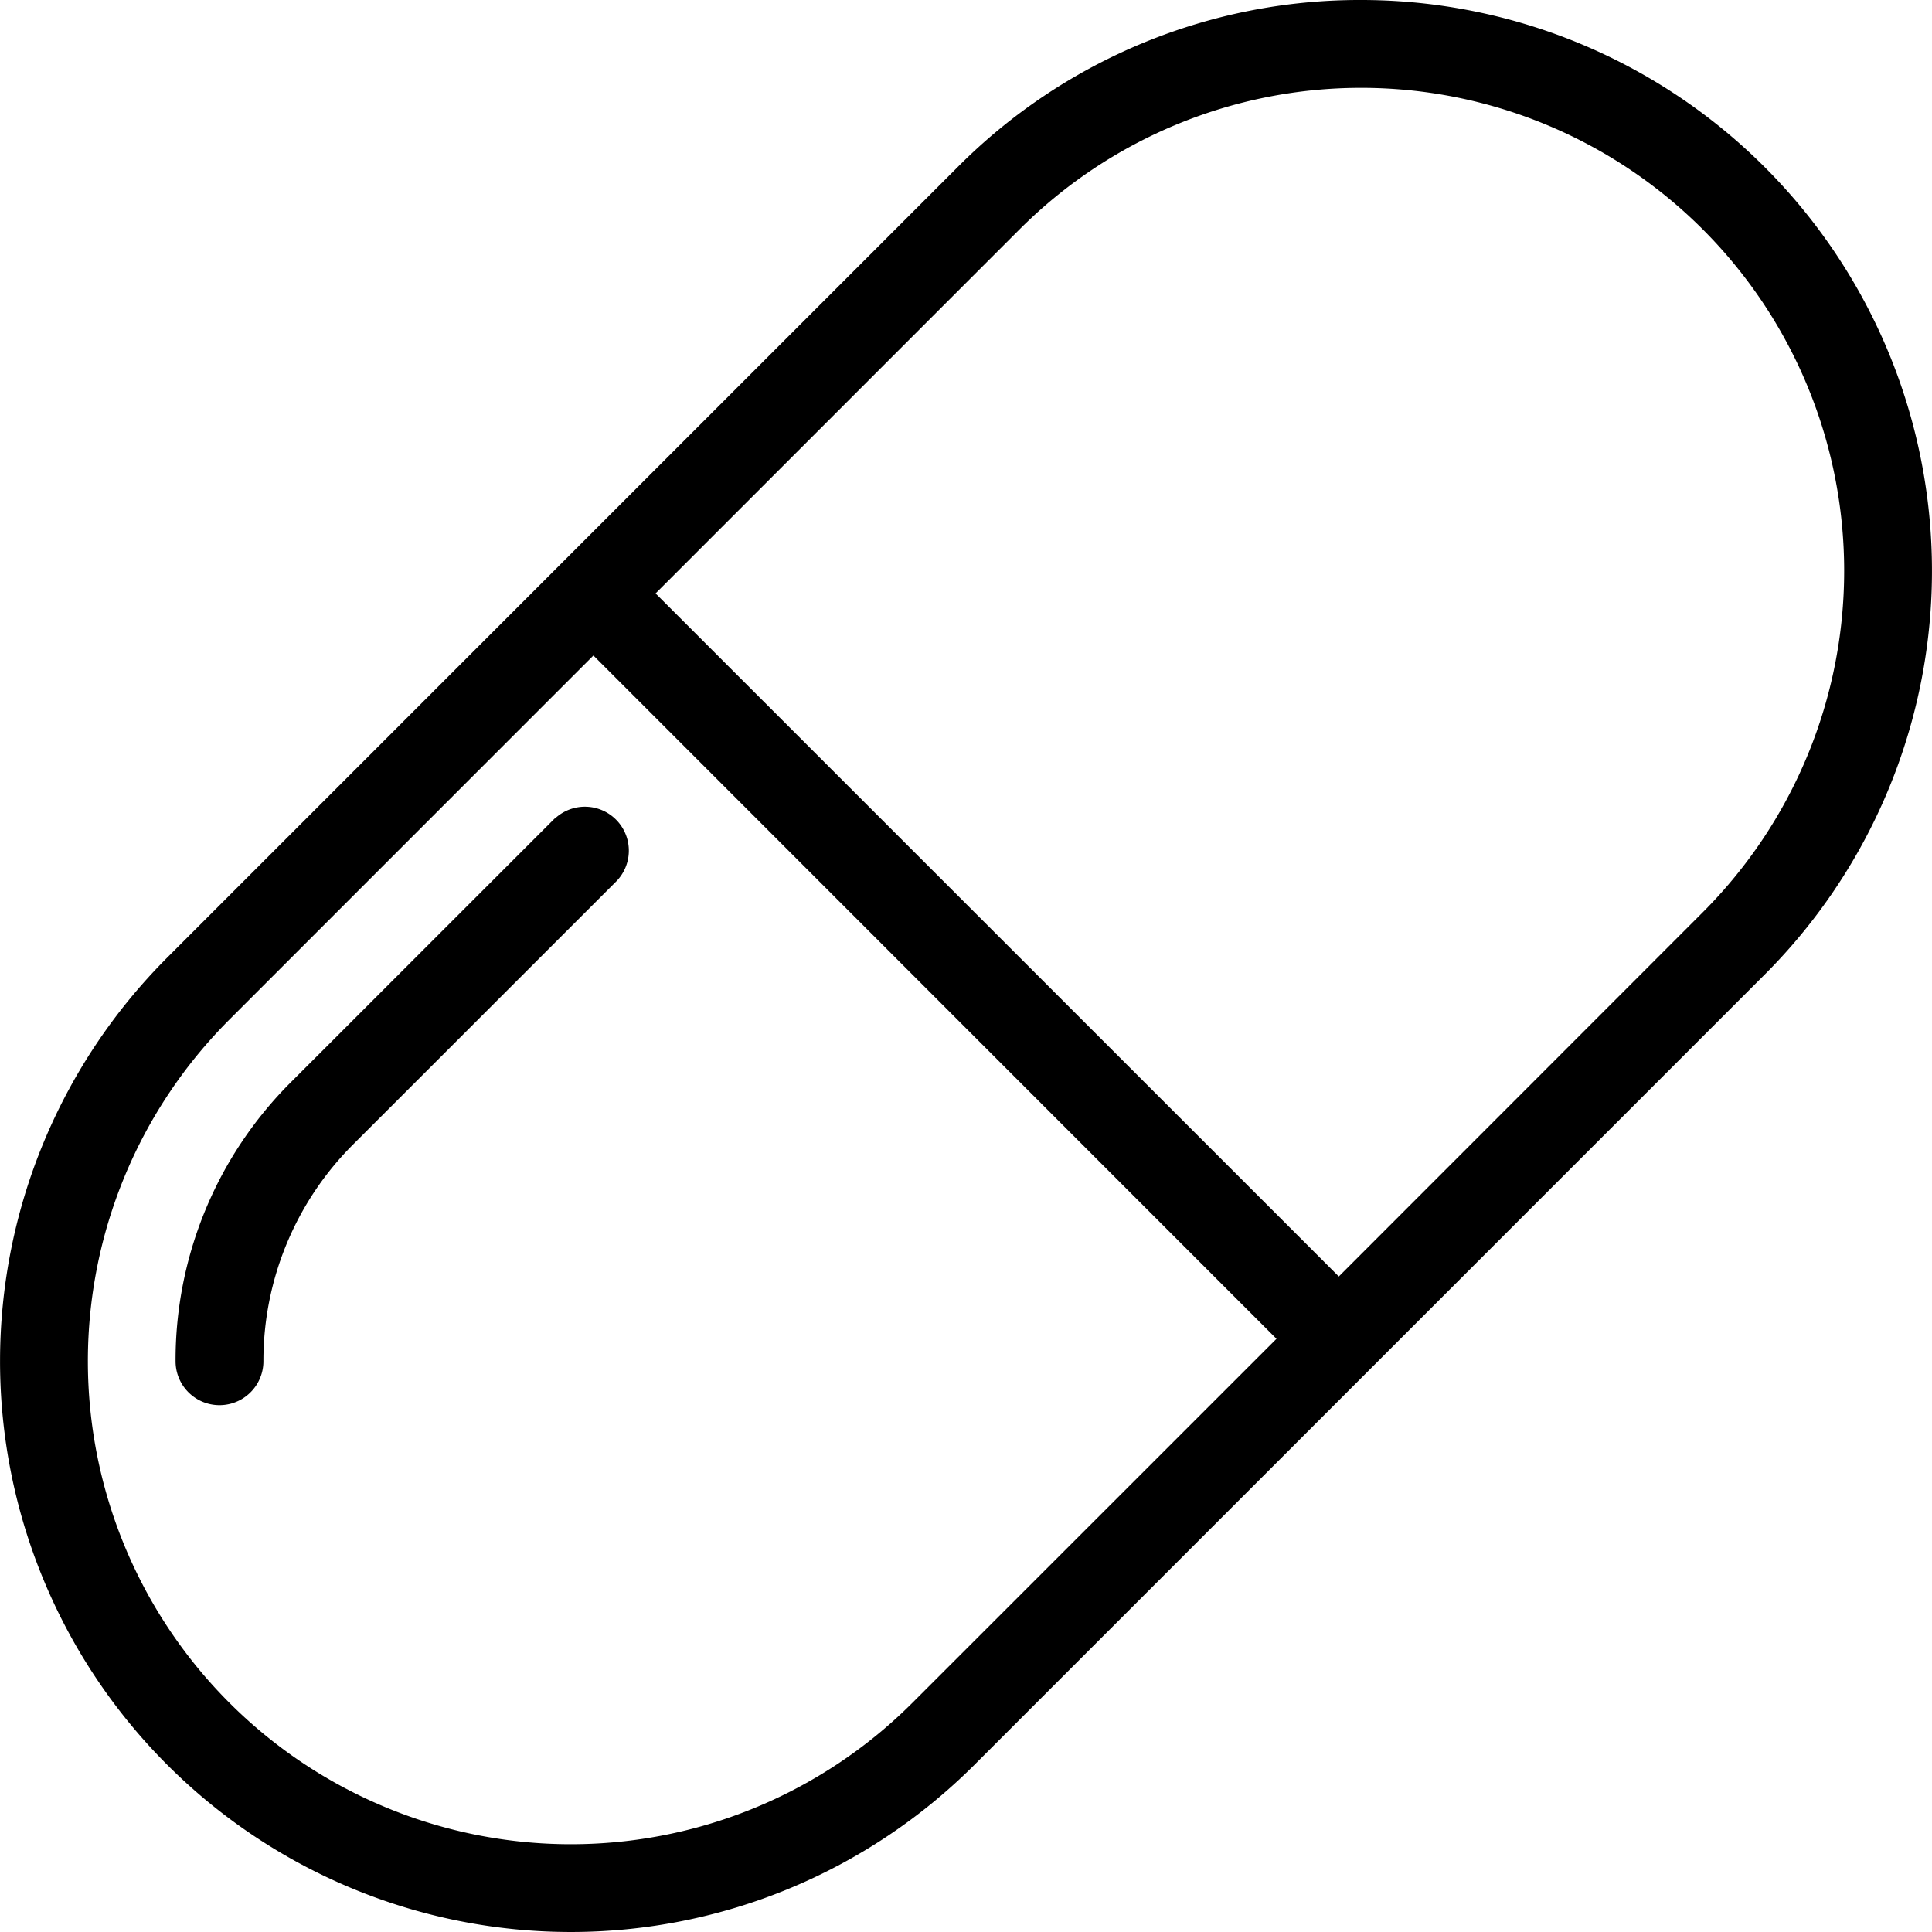
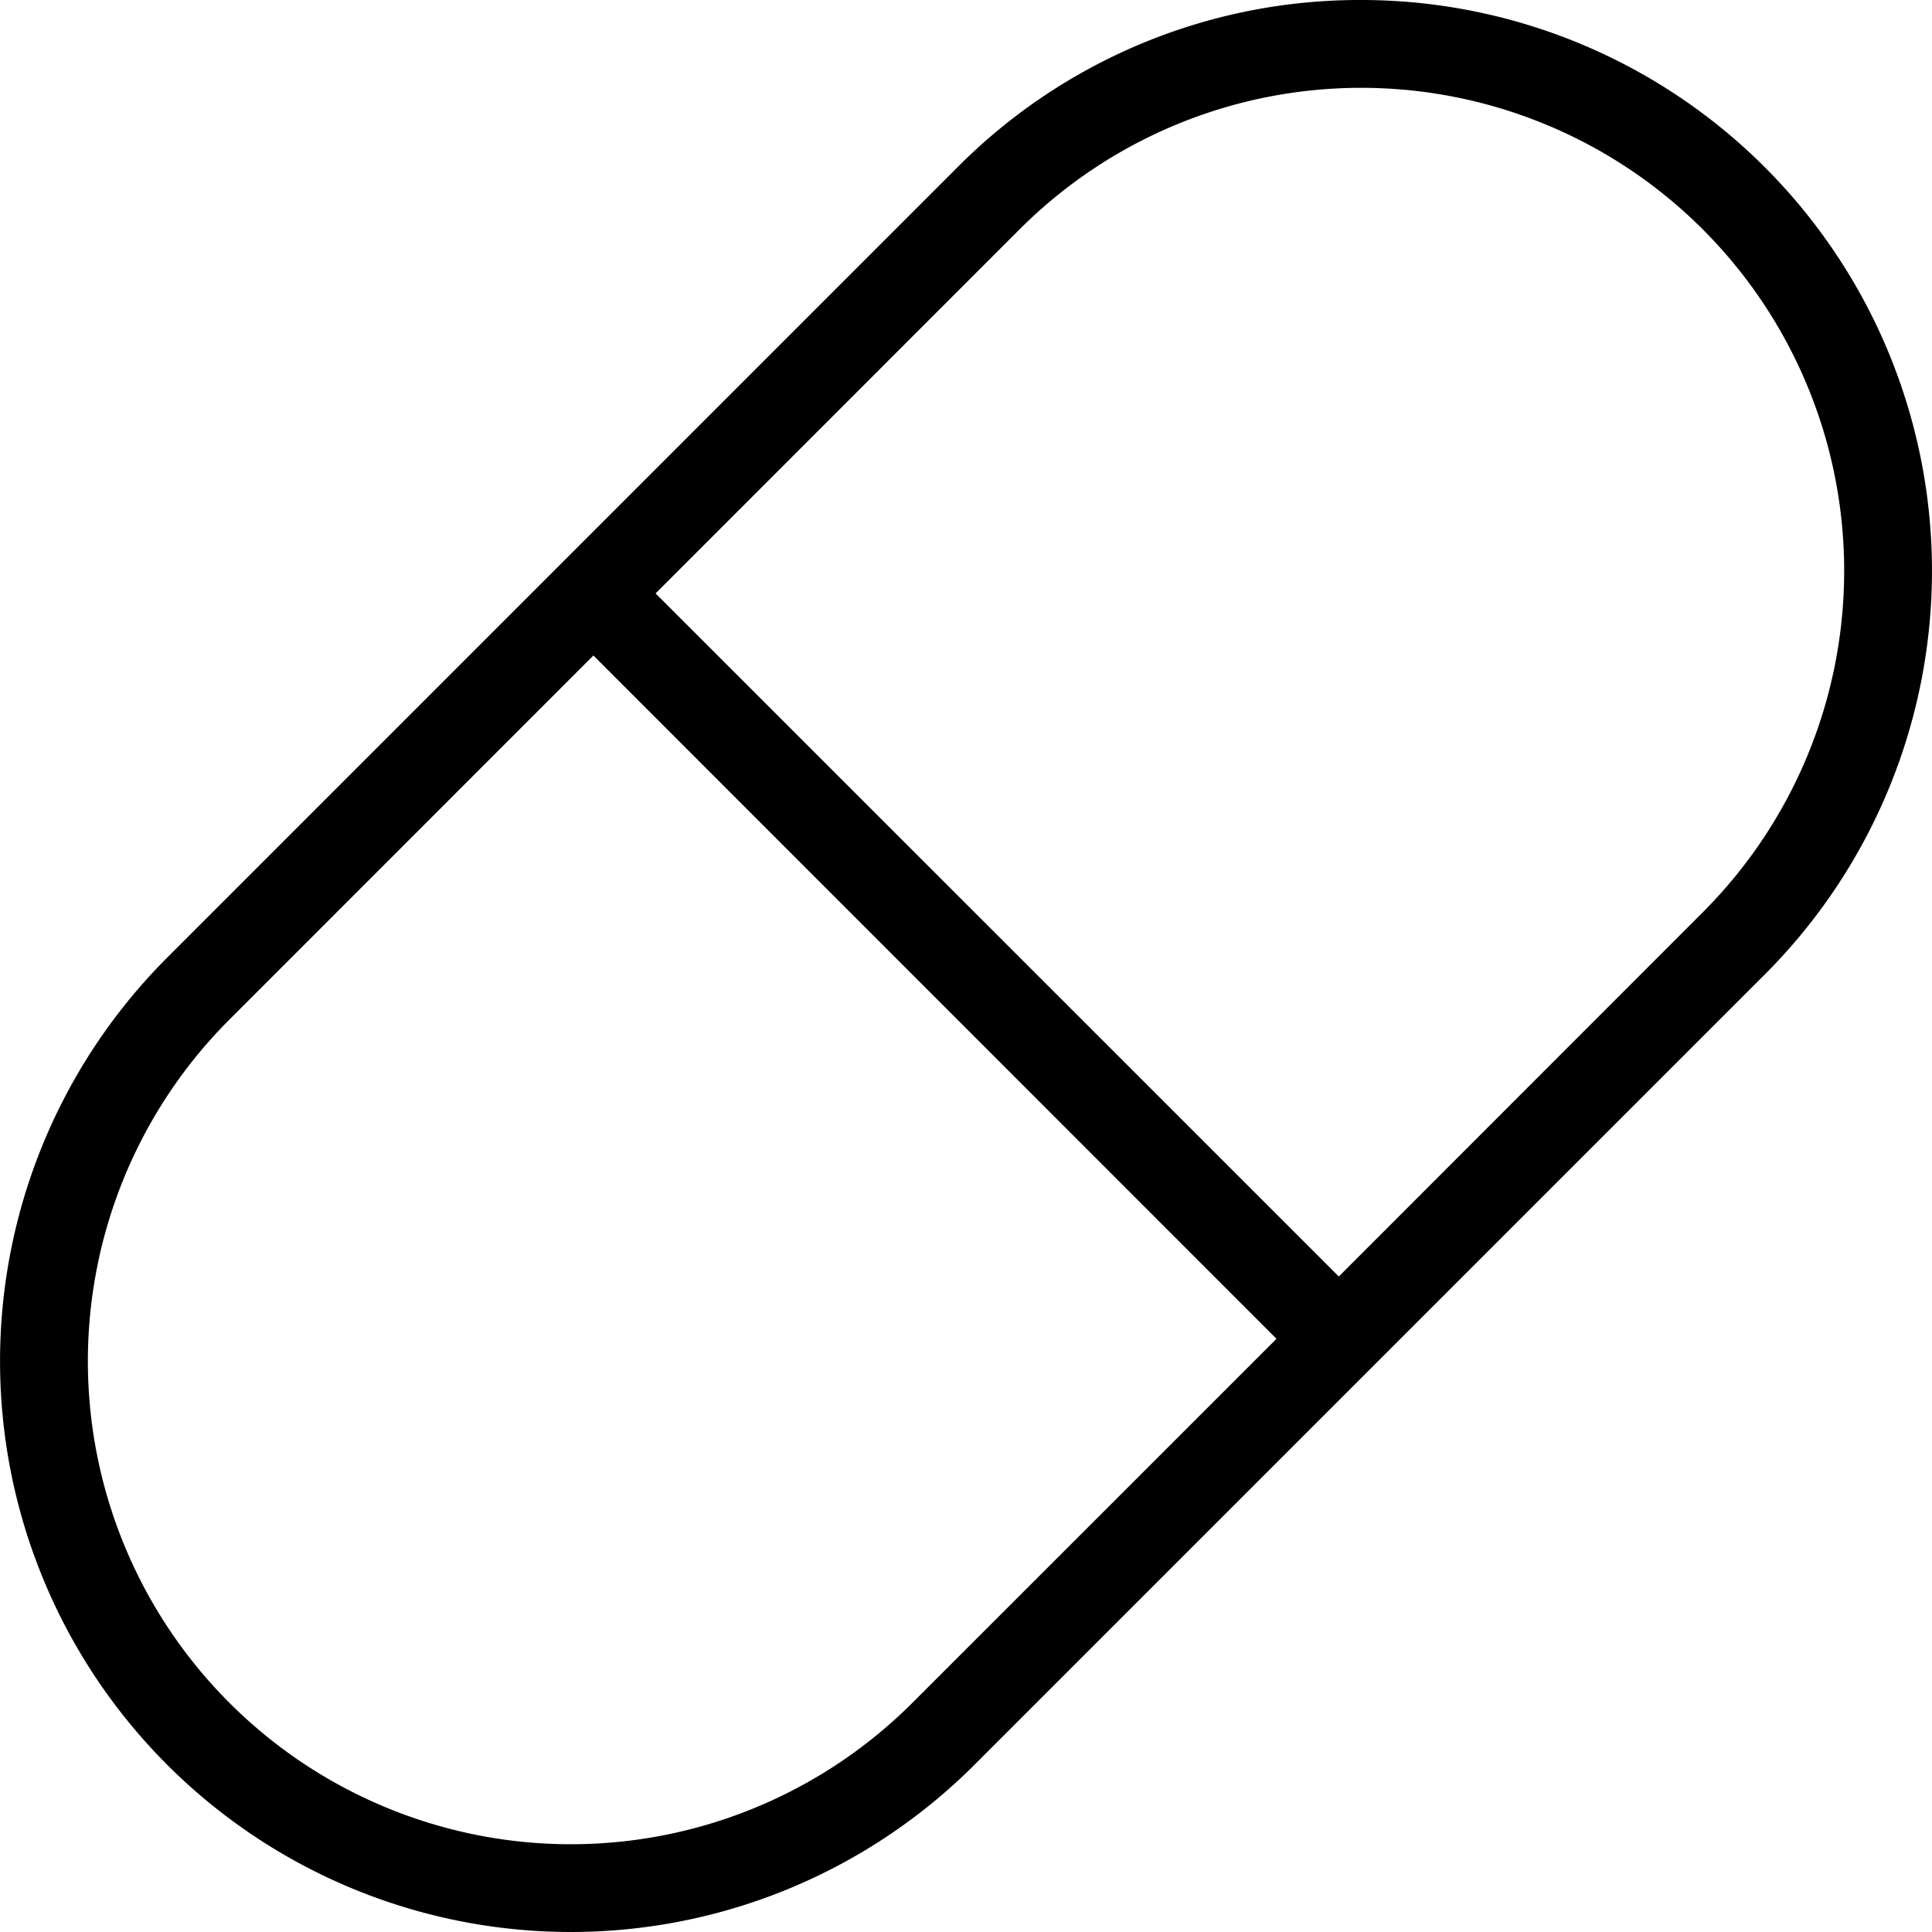
<svg xmlns="http://www.w3.org/2000/svg" viewBox="0 0 26.697 26.697" height="26.697" width="26.697" id="pdp-icon-4">
  <g data-name="Group 70363" id="Group_70363">
    <g data-name="Group 70362" id="Group_70362">
      <path d="M18.809,0a7.831,7.831,0,0,0-5.577,2.31L2.311,13.232A7.887,7.887,0,1,0,13.465,24.387L24.386,13.466A7.888,7.888,0,0,0,18.809,0Zm-6.2,23.529A6.674,6.674,0,1,1,3.169,14.09L8.2,9.058,17.639,18.5ZM23.528,12.608,18.5,17.639,9.059,8.2,14.09,3.168a6.674,6.674,0,1,1,9.438,9.44Z" data-name="Path 220207" id="Path_220207" />
-       <path transform="translate(-40.24 -184.537)" d="M47.907,195.845l-3.641,3.64a5.422,5.422,0,0,0-1.6,3.862.607.607,0,1,0,1.214,0,4.221,4.221,0,0,1,1.244-3l3.641-3.64a.607.607,0,0,0-.858-.858Z" data-name="Path 220208" id="Path_220208" />
    </g>
  </g>
</svg>